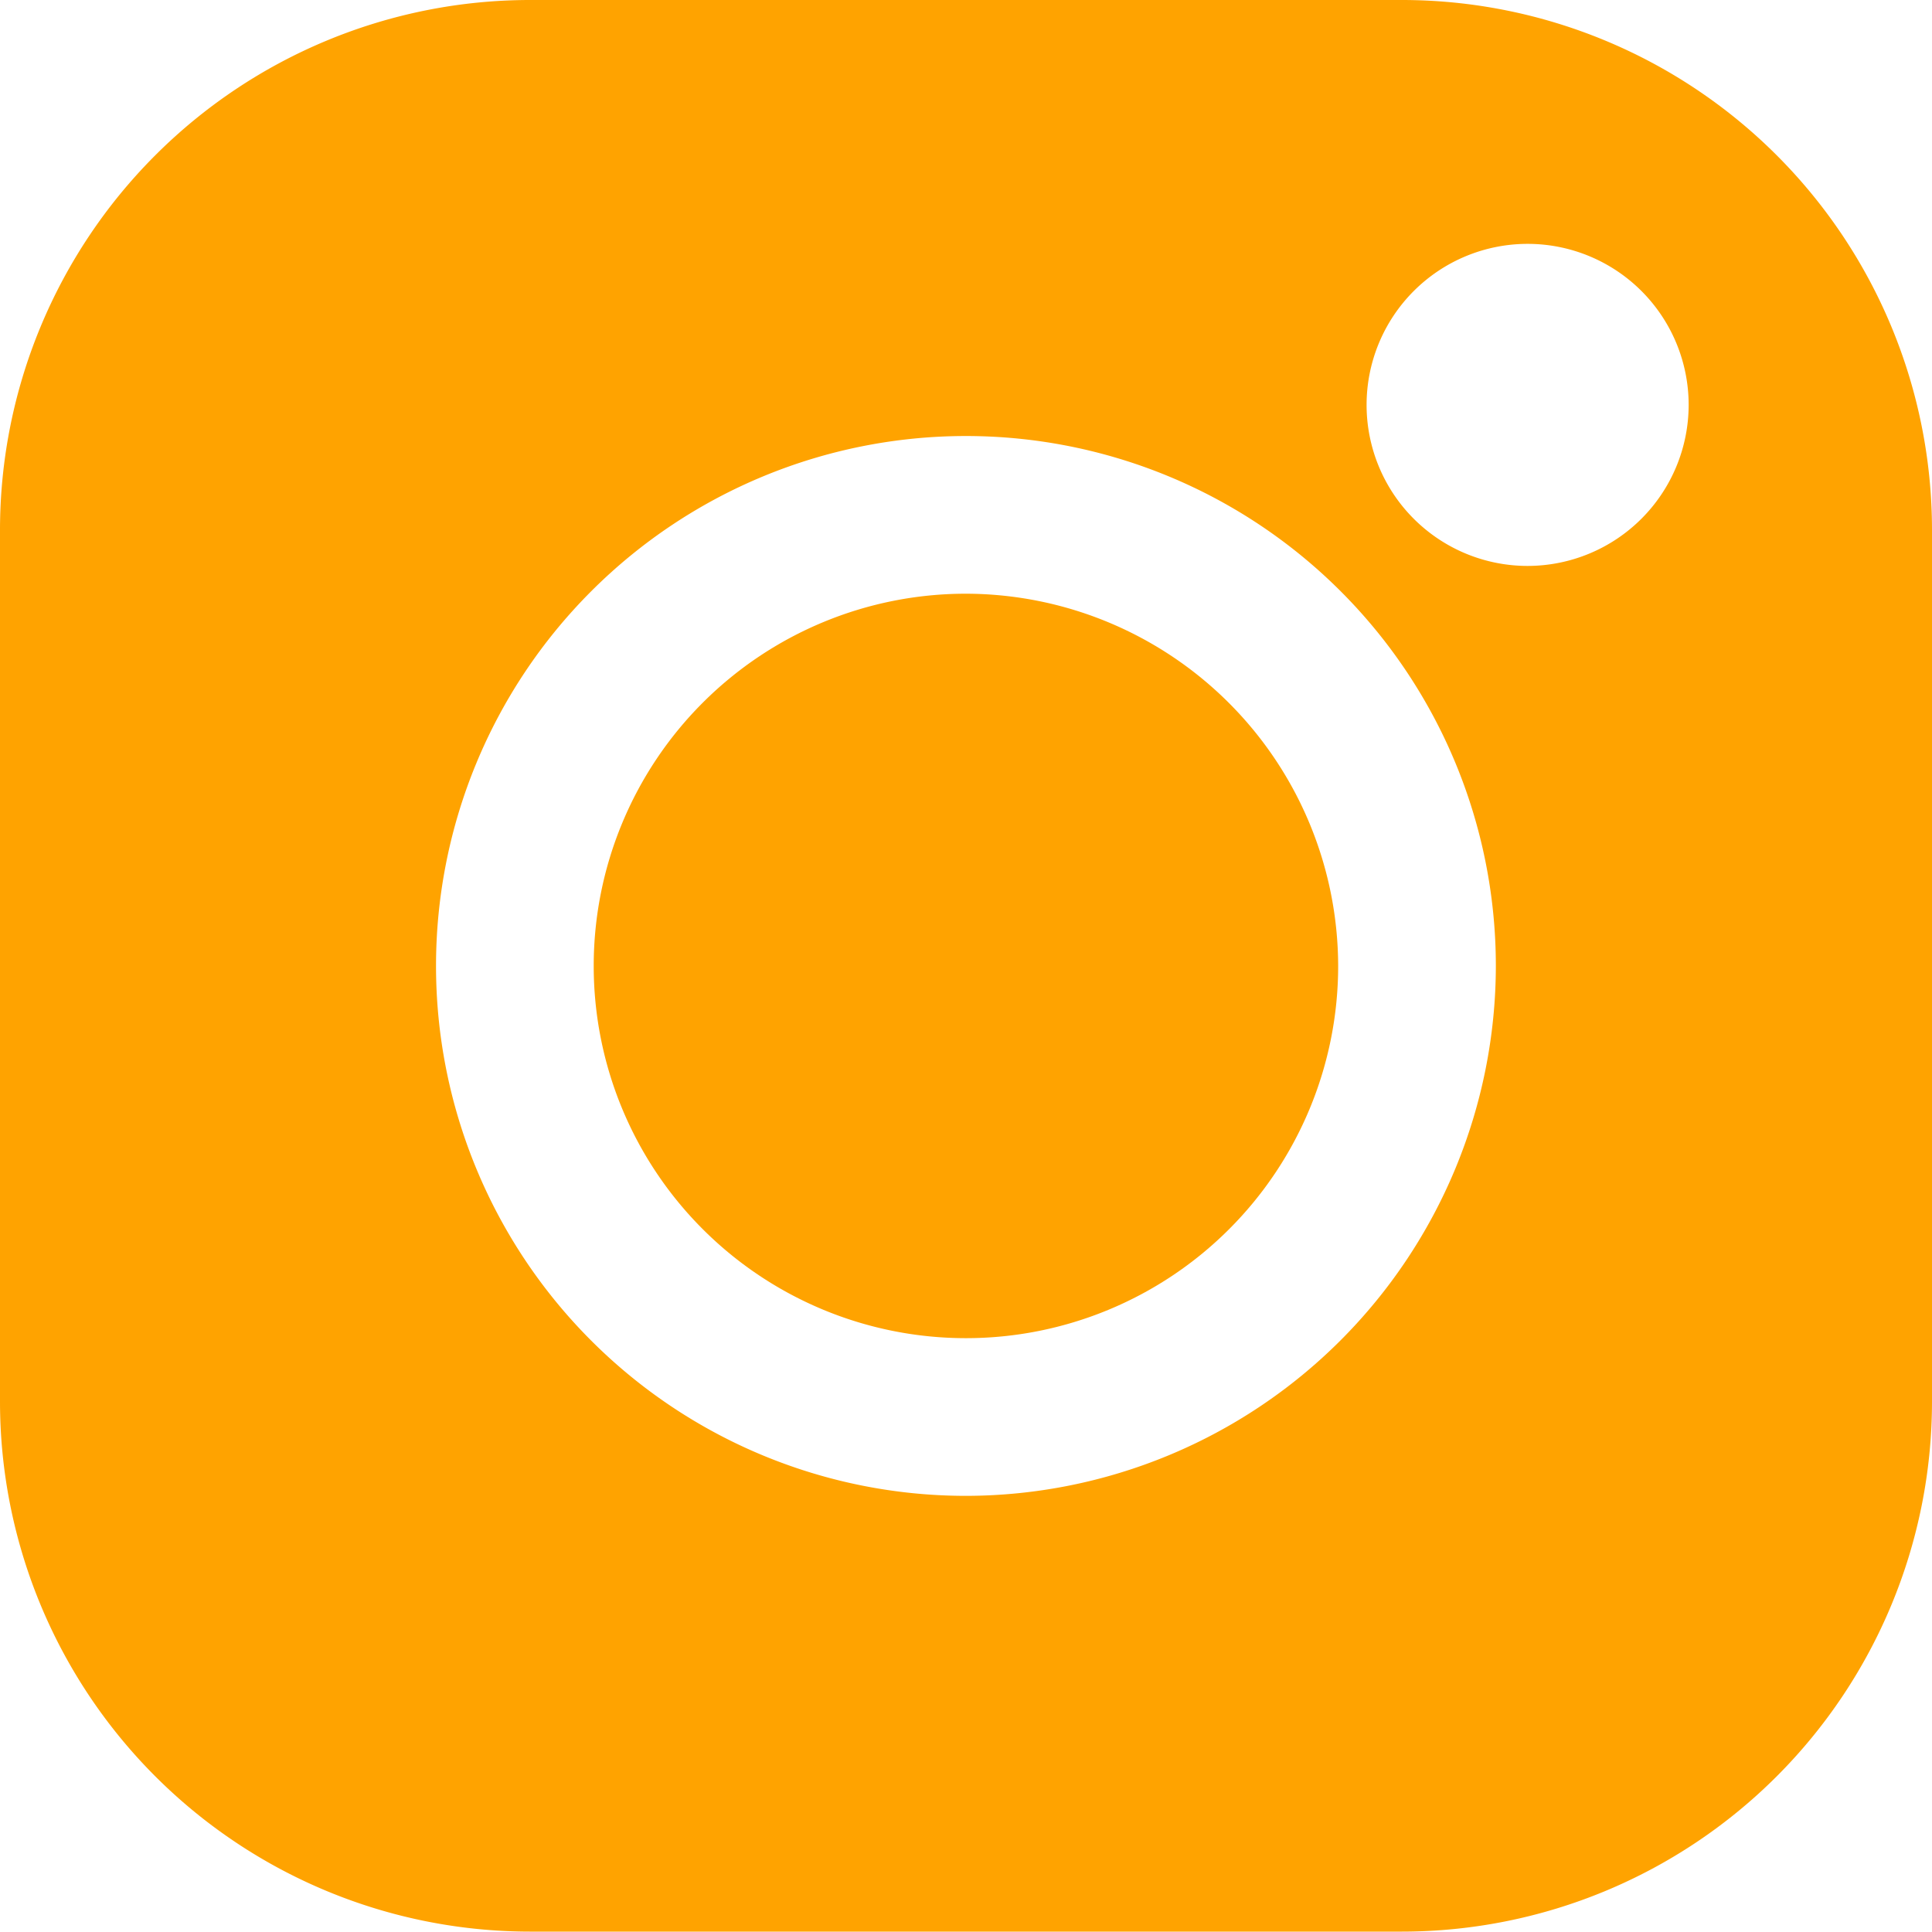
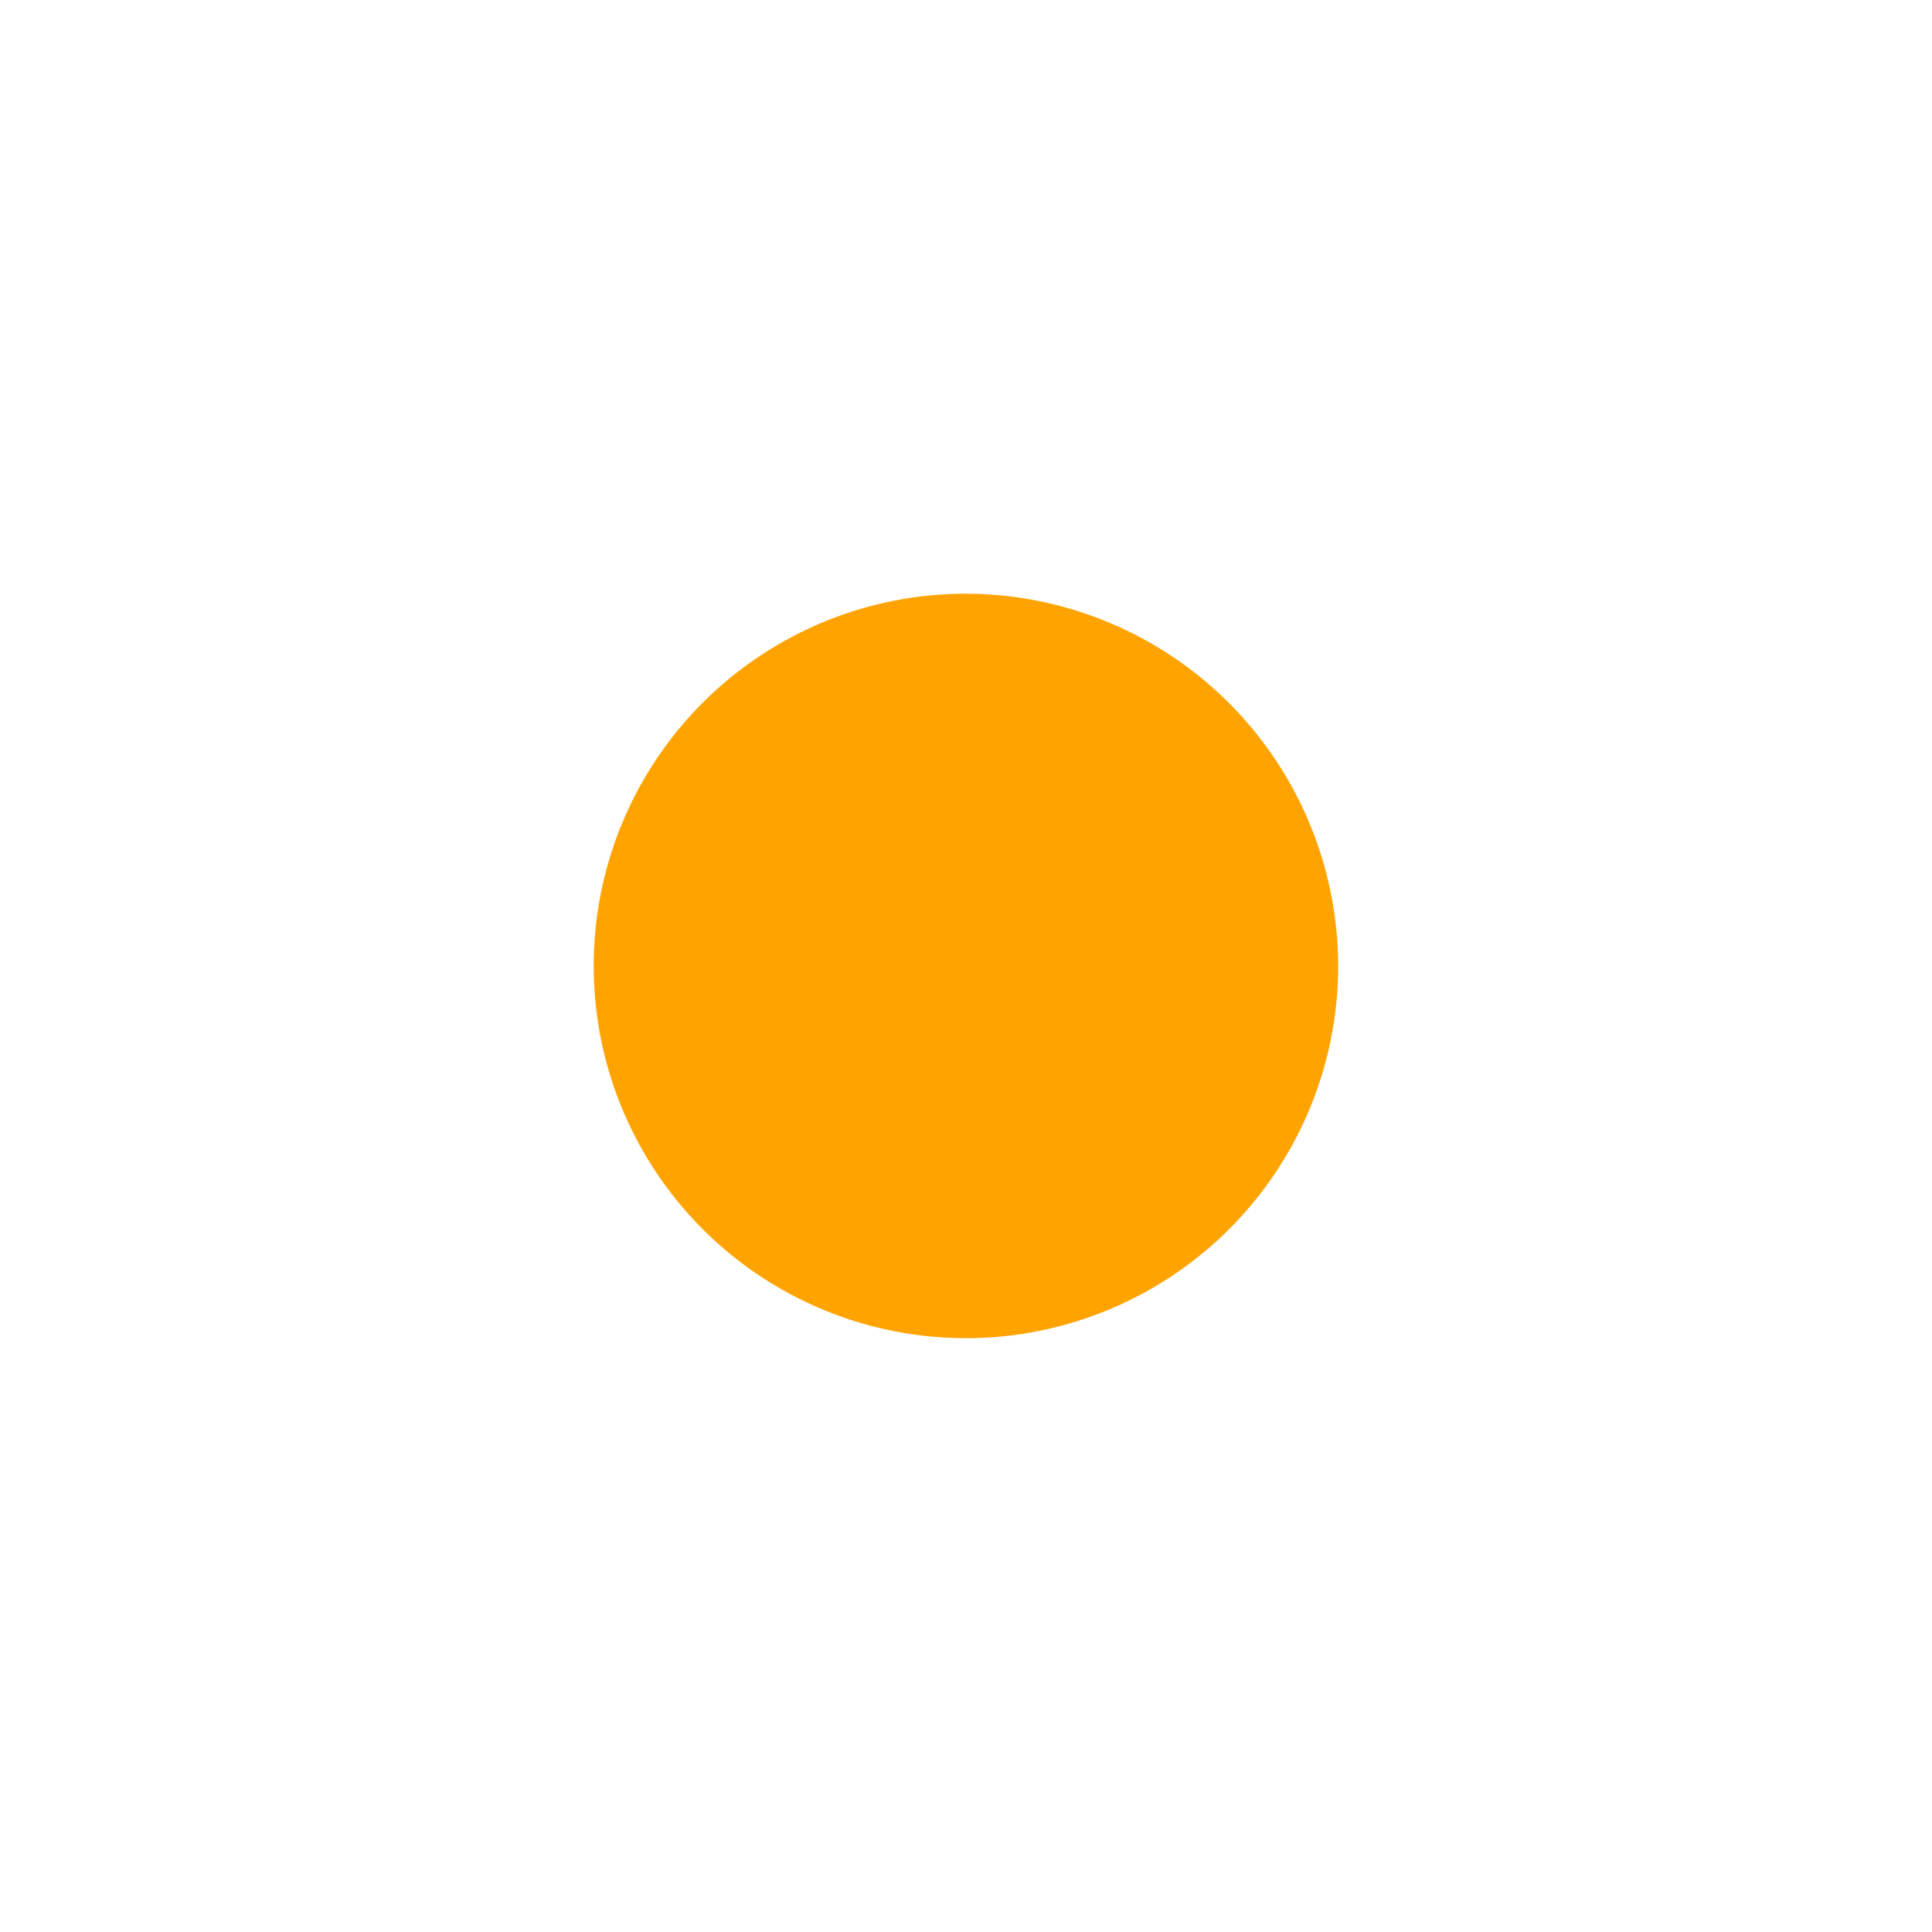
<svg xmlns="http://www.w3.org/2000/svg" id="Group_1234" data-name="Group 1234" width="15.021" height="15.021" viewBox="0 0 15.021 15.021">
  <g id="Group_1231" data-name="Group 1231" transform="translate(4.616 4.616)">
    <g id="Group_1230" data-name="Group 1230">
      <path id="Path_1228" data-name="Path 1228" d="M160.236,157.342a2.894,2.894,0,1,0,2.894,2.894A2.9,2.9,0,0,0,160.236,157.342Z" transform="translate(-157.342 -157.342)" fill="#ffa300" />
    </g>
  </g>
  <g id="Group_1233" data-name="Group 1233" transform="translate(0 0)">
    <g id="Group_1232" data-name="Group 1232">
-       <path id="Path_1229" data-name="Path 1229" d="M10.9,0H4.118A4.122,4.122,0,0,0,0,4.118V10.9a4.122,4.122,0,0,0,4.118,4.118H10.9A4.122,4.122,0,0,0,15.021,10.9V4.118A4.122,4.122,0,0,0,10.9,0ZM7.51,11.63a4.12,4.12,0,1,1,4.12-4.12A4.125,4.125,0,0,1,7.51,11.63ZM11.877,4.4a1.252,1.252,0,1,1,1.252-1.252A1.253,1.253,0,0,1,11.877,4.4Z" transform="translate(0 0)" fill="#ffa300" />
-     </g>
+       </g>
  </g>
</svg>